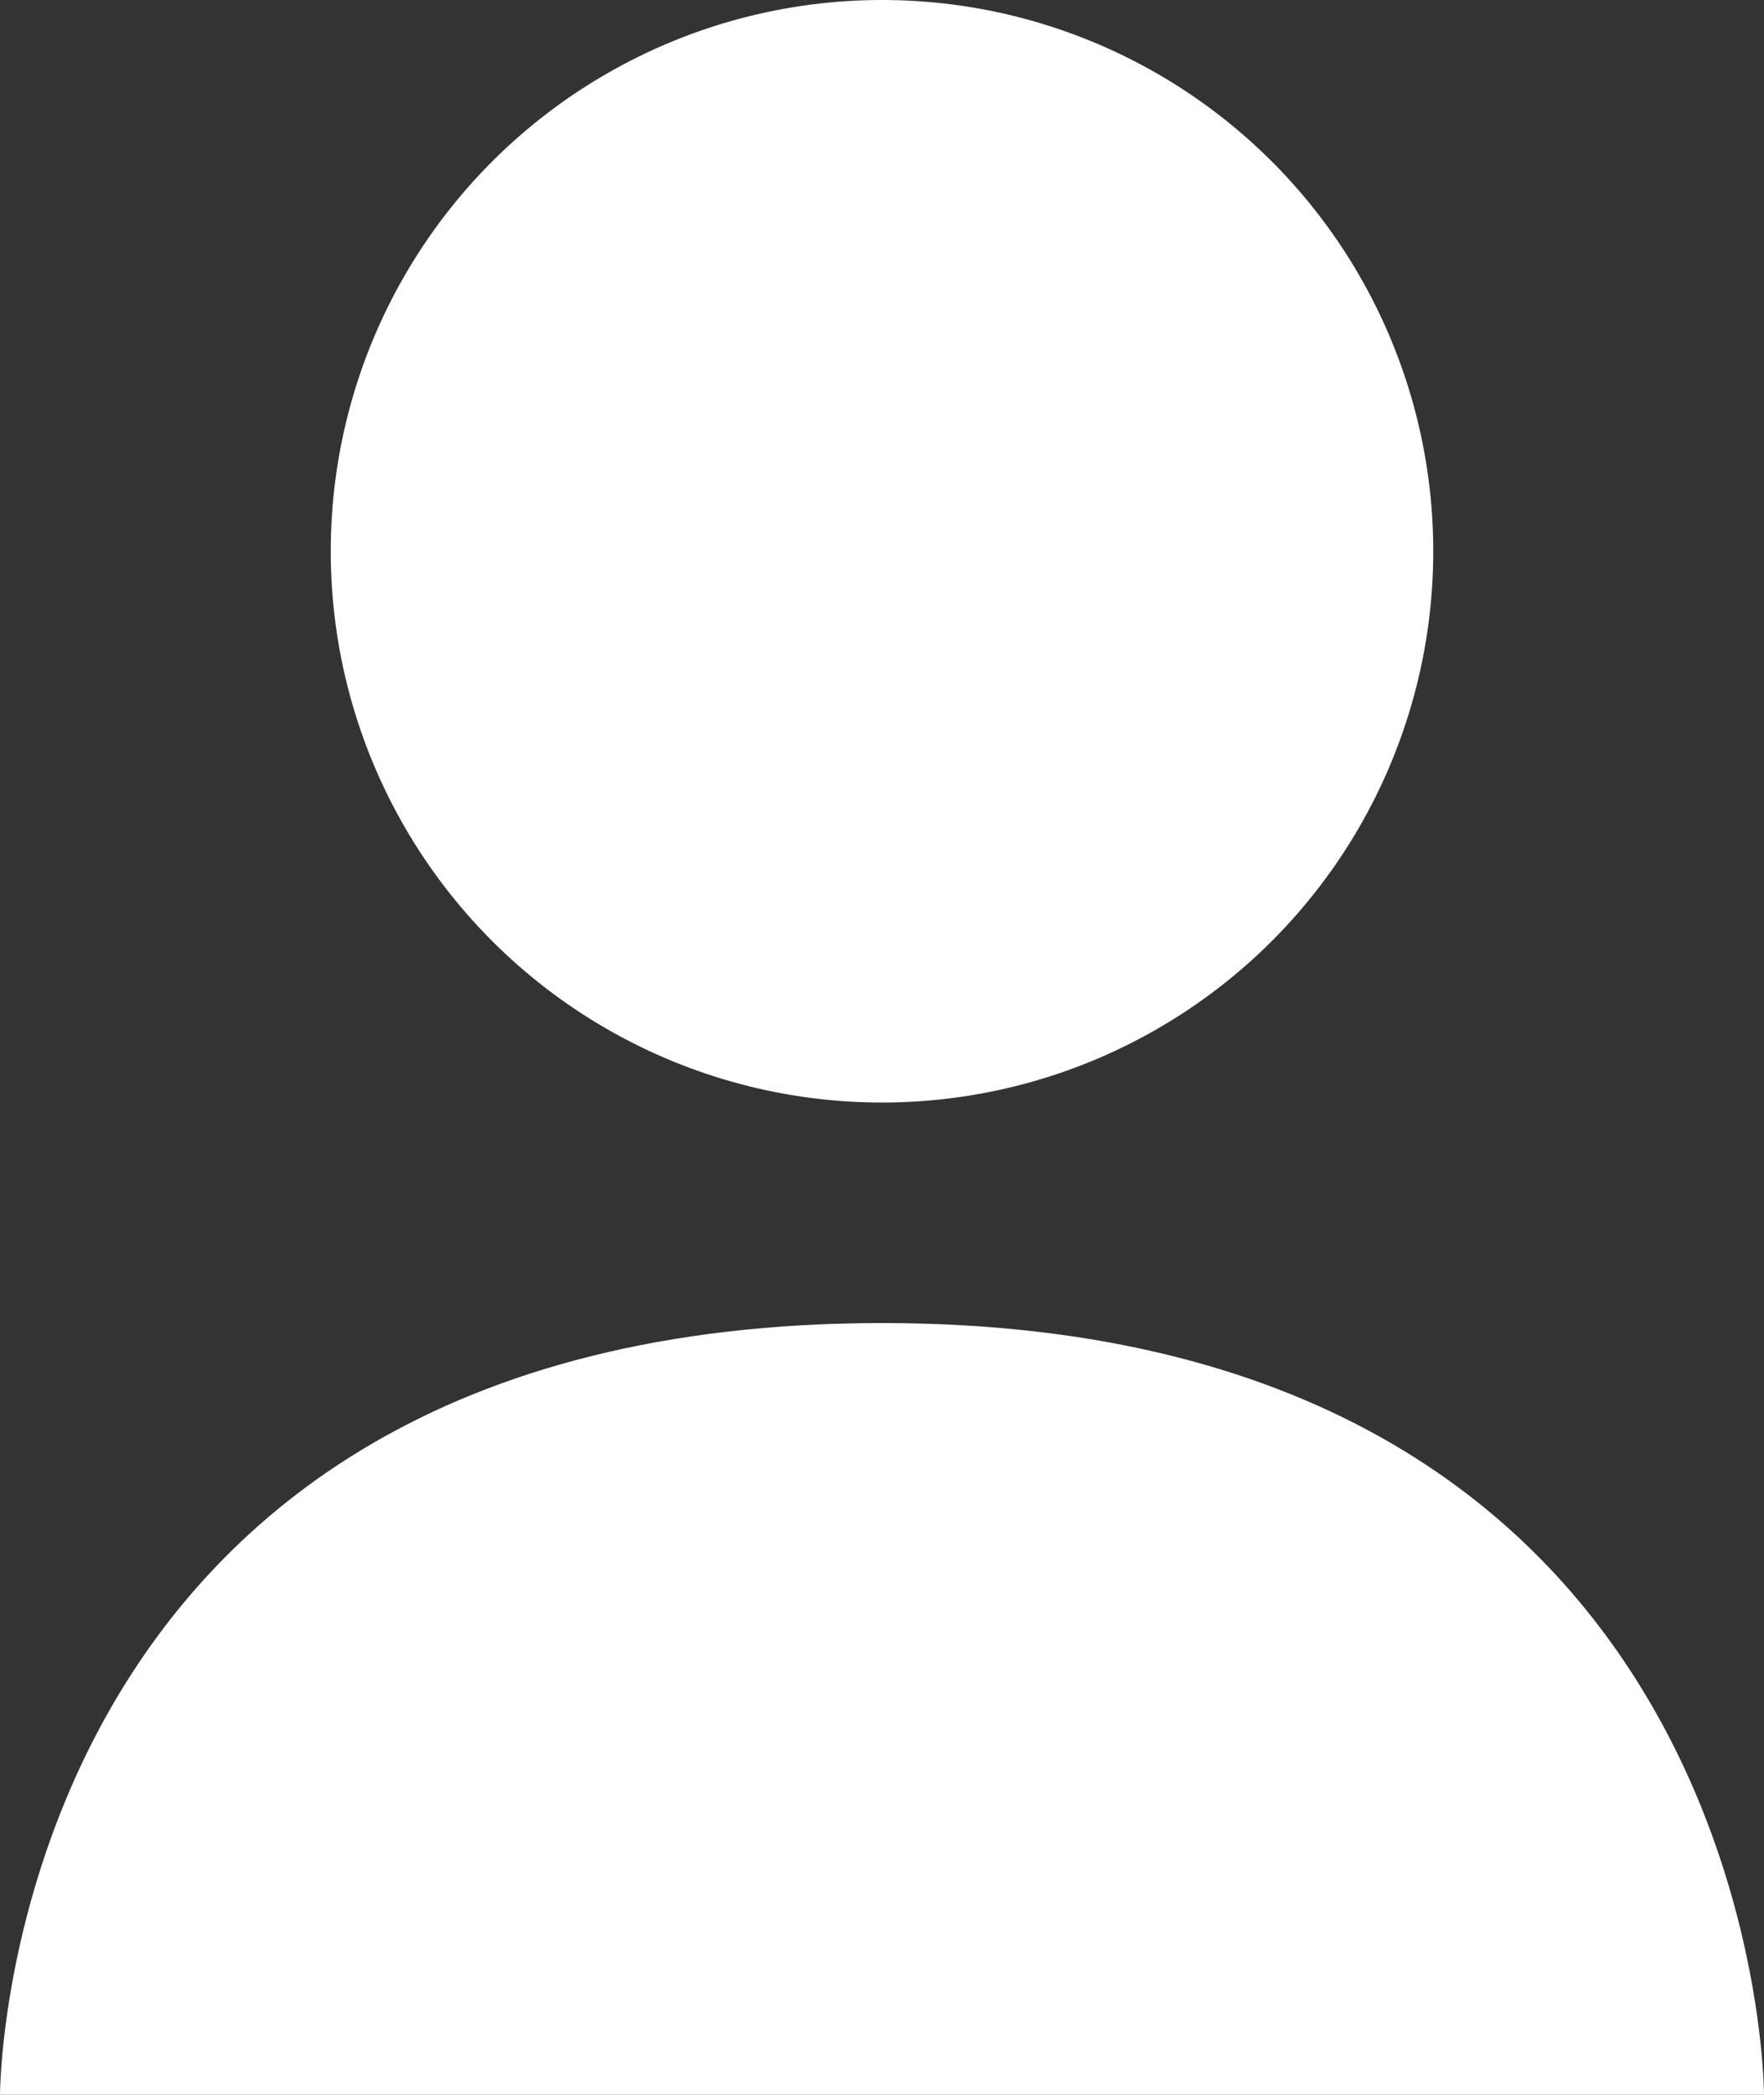
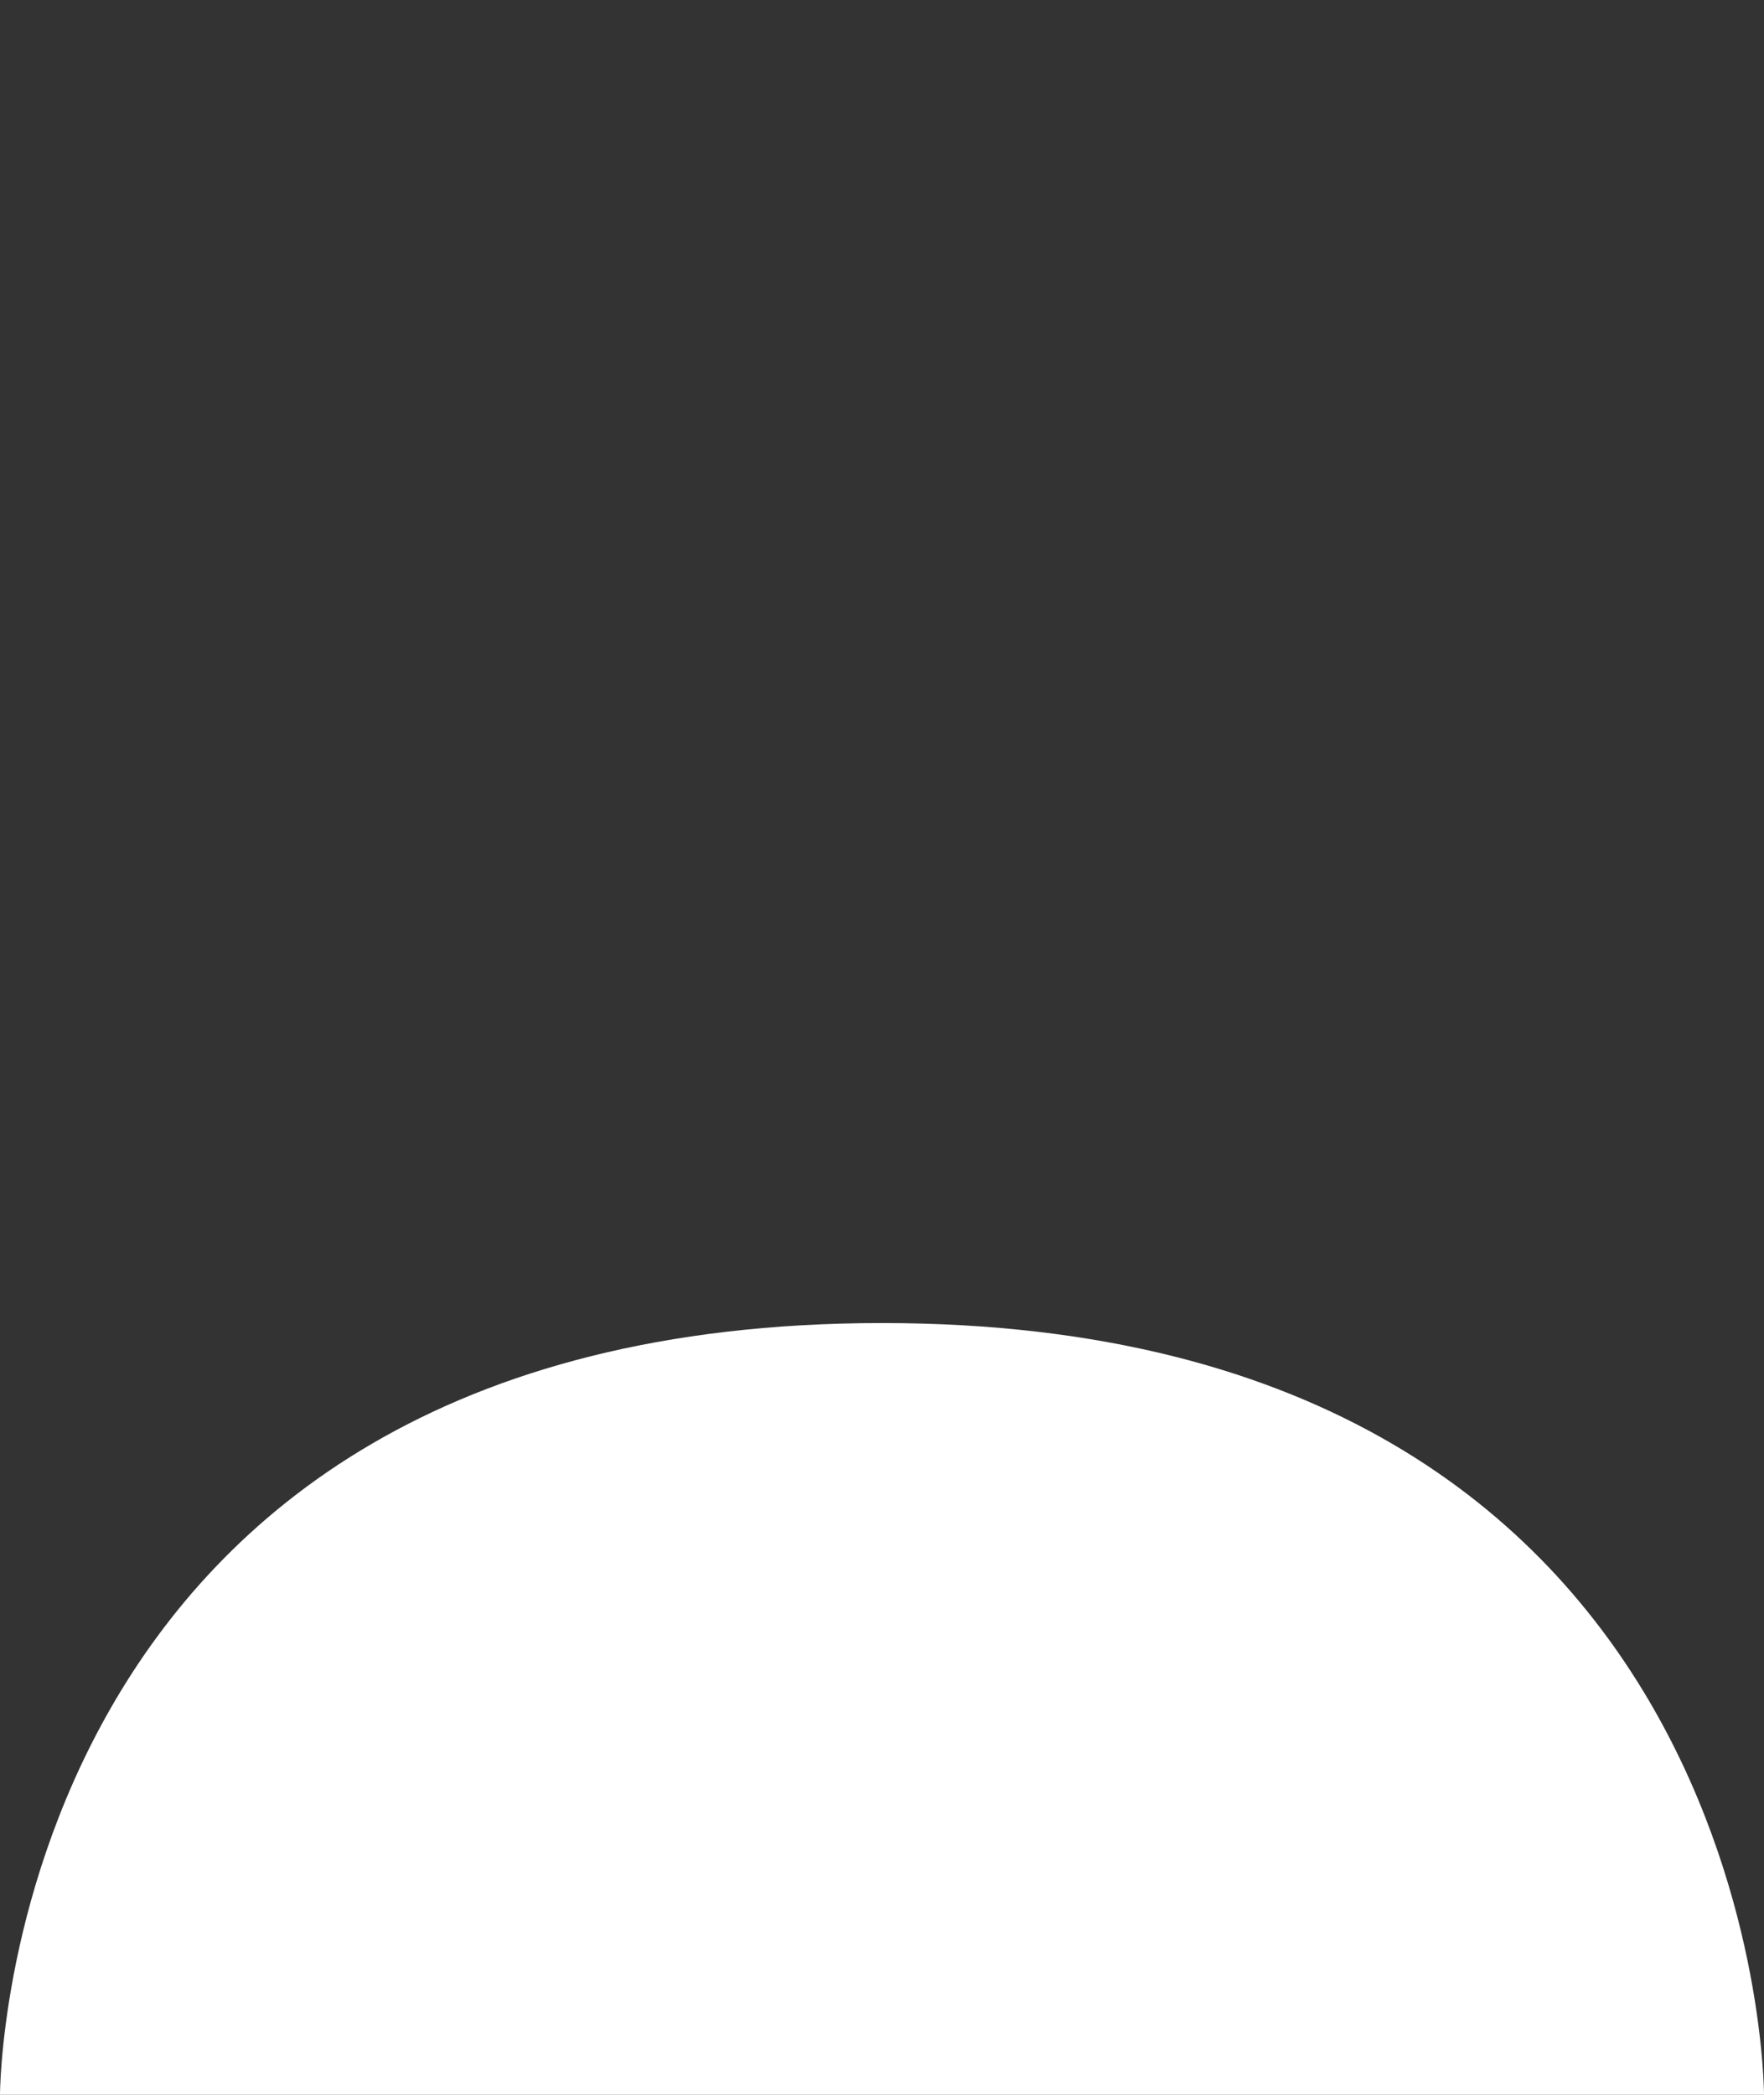
<svg xmlns="http://www.w3.org/2000/svg" id="Ebene_1" data-name="Ebene 1" version="1.1" viewBox="0 0 16 19">
  <rect x="0" y="0" width="16" height="19" fill="#333333" stroke="none" />
  <defs>
    <style> .cls-1 { fill: #fff; stroke-width: 0px; } </style>
  </defs>
-   <circle id="Oval" class="cls-1" cx="8" cy="5" r="5" />
-   <path id="Oval_Copy" data-name="Oval Copy" class="cls-1" d="M16,19s0-7-8-7S0,19,0,19h16Z" />
+   <path id="Oval_Copy" data-name="Oval Copy" class="cls-1" d="M16,19s0-7-8-7S0,19,0,19Z" />
</svg>